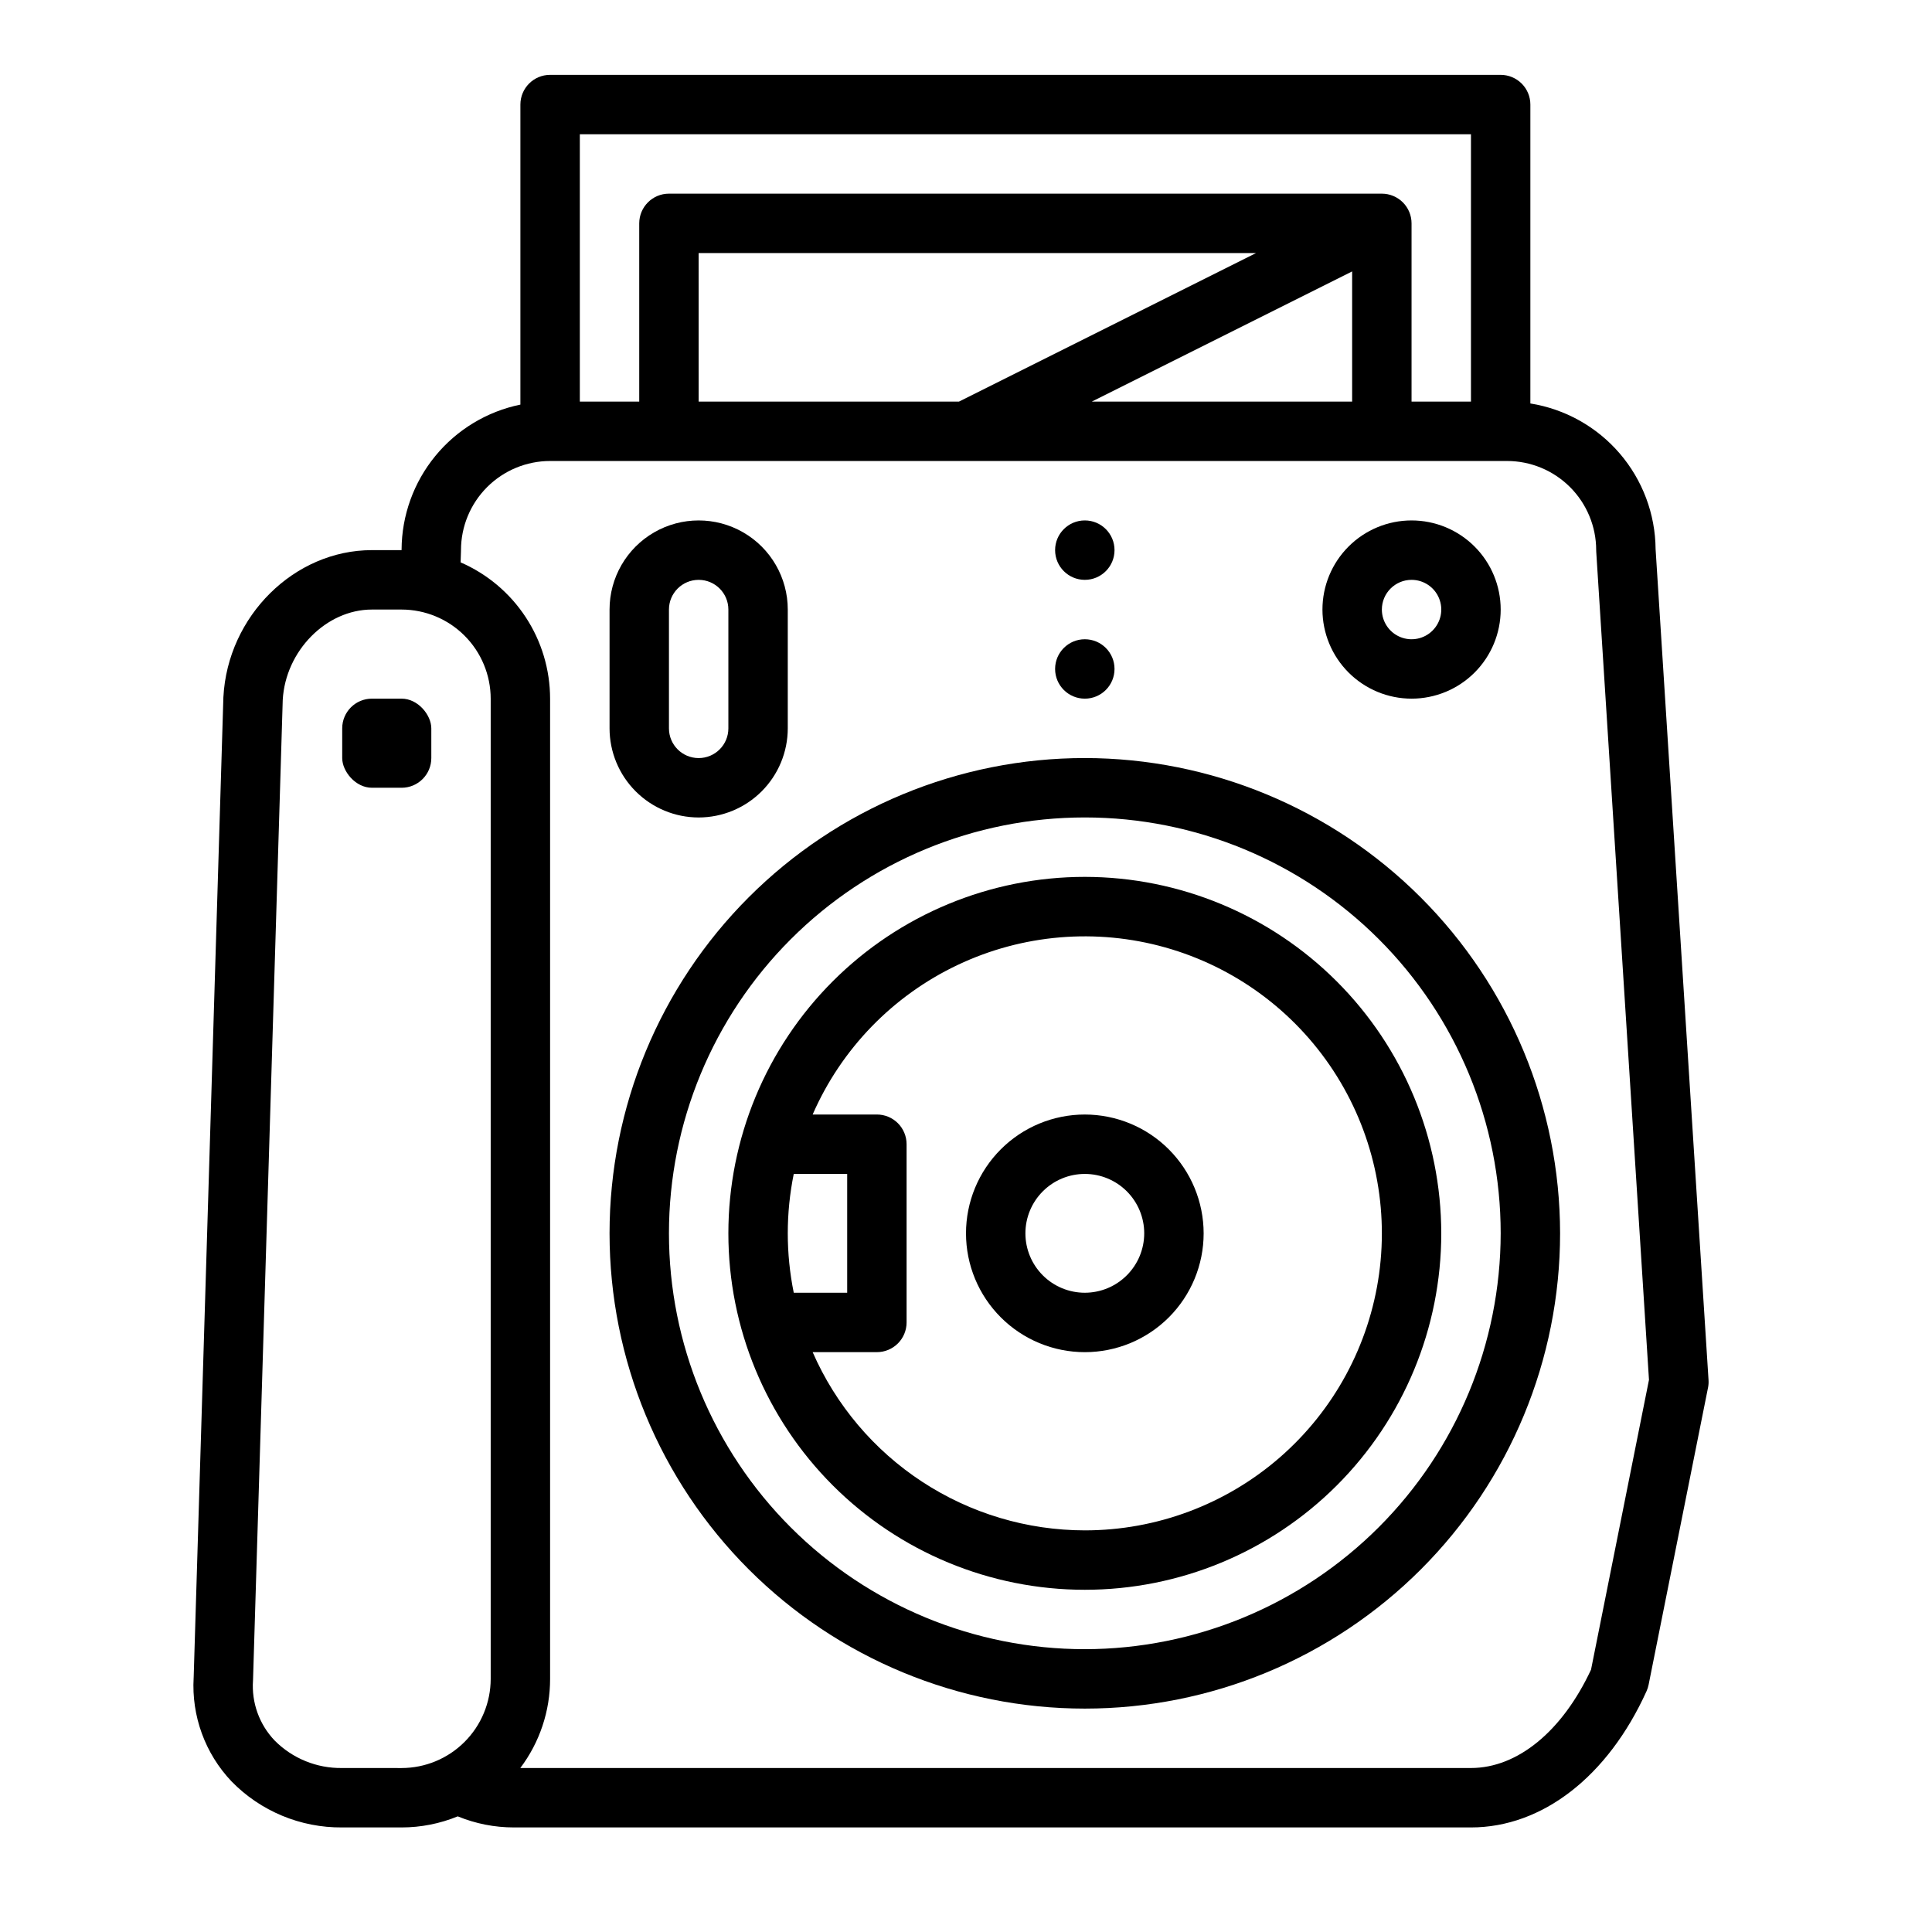
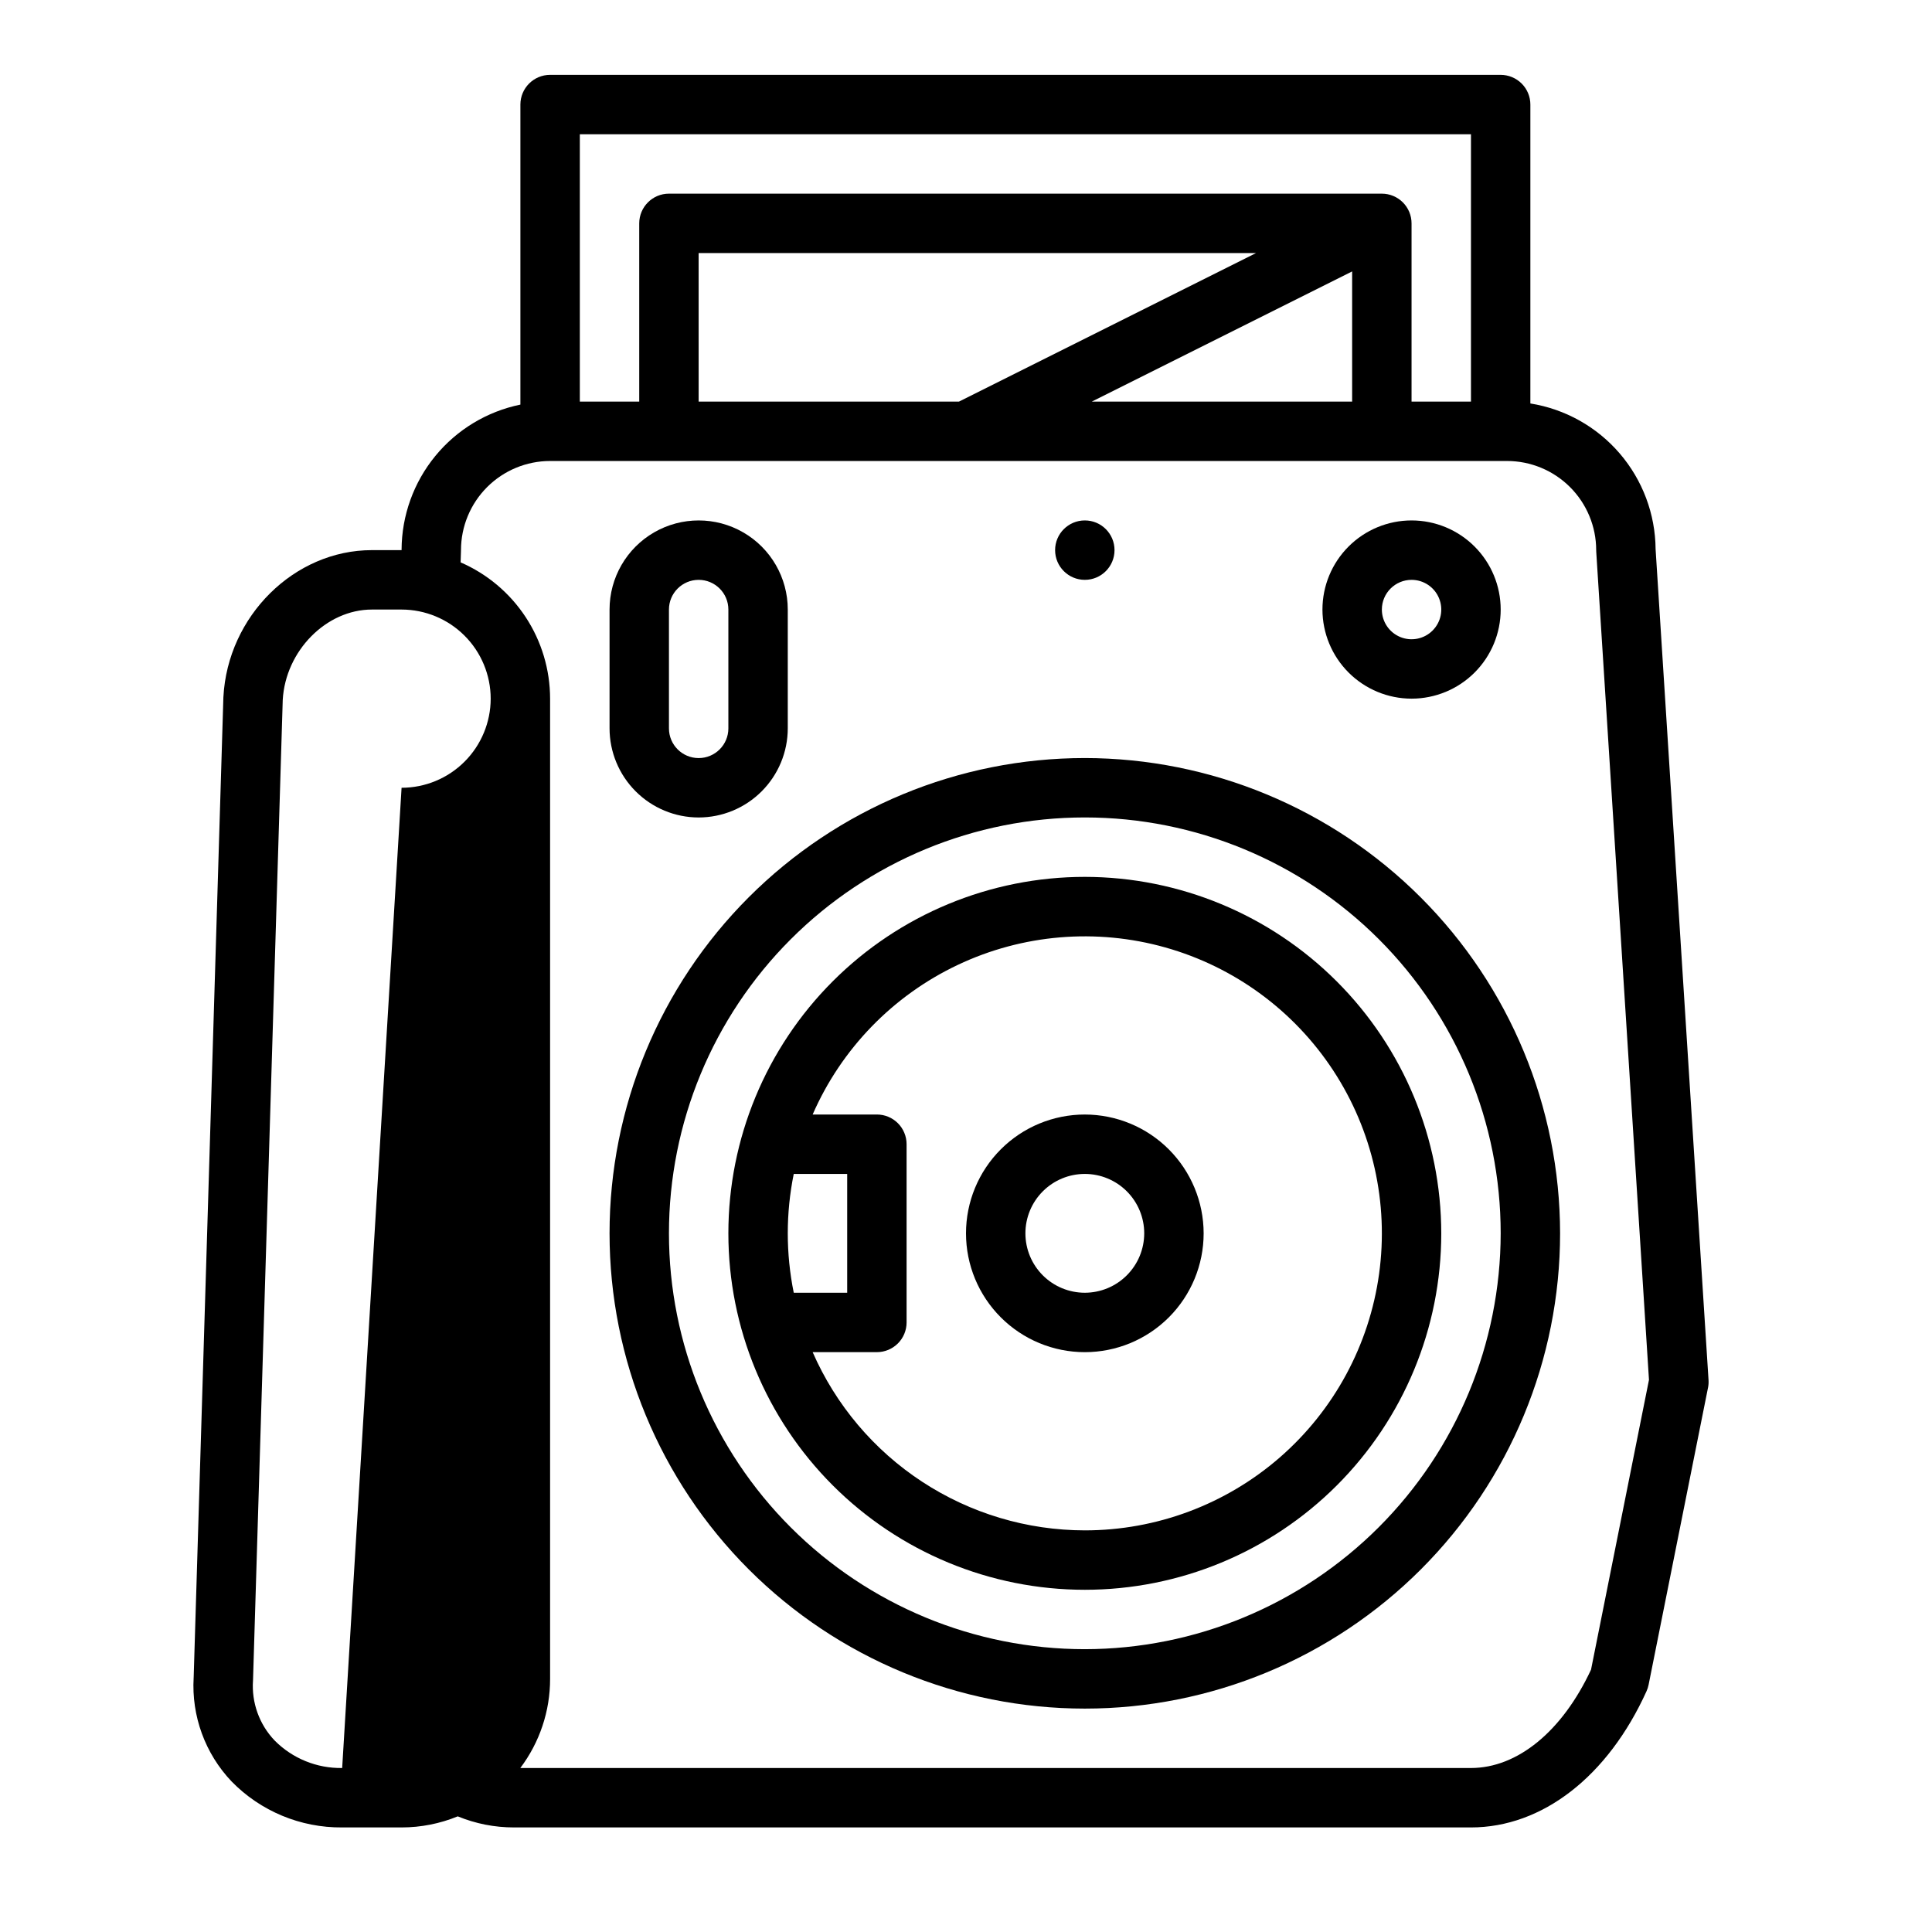
<svg xmlns="http://www.w3.org/2000/svg" fill="#000000" width="800px" height="800px" version="1.1" viewBox="144 144 512 512">
  <g>
-     <path d="m582.75 289.53c-0.074-9.32-3.453-18.312-9.527-25.379-6.074-7.066-14.457-11.754-23.66-13.227v-79.211c0-2.09-0.828-4.09-2.305-5.566-1.477-1.477-3.481-2.309-5.566-2.309h-251.91c-4.348 0-7.871 3.527-7.871 7.875v79.512c-8.859 1.82-16.828 6.633-22.559 13.633-5.734 6.996-8.887 15.754-8.93 24.801v0.133h-7.871c-20.566 0-38.219 17.473-39.348 38.945 0 0.059-0.004 0.117-0.008 0.176l-7.871 259.69-0.004 0.004c-0.594 10.148 3.035 20.094 10.027 27.473 7.699 7.902 18.297 12.312 29.332 12.211h15.742c5.106 0 10.164-0.996 14.887-2.934 4.727 1.945 9.789 2.941 14.902 2.934h253.61c18.898 0 36.297-13.5 46.531-36.113 0.246-0.547 0.43-1.117 0.547-1.703l15.742-78.719 0.004-0.004c0.133-0.672 0.18-1.359 0.133-2.043zm-285.09-109.95h236.16v70.848h-15.746v-47.23c0-2.09-0.828-4.09-2.305-5.566-1.477-1.477-3.481-2.309-5.566-2.309h-188.93c-4.348 0-7.871 3.527-7.871 7.875v47.23h-15.742zm31.488 70.848-0.004-39.359h147.71l-78.719 39.359zm173.18-34.496v34.496h-68.992zm-267.65 396.61c-6.715 0.109-13.188-2.527-17.91-7.301-4.059-4.262-6.133-10.031-5.719-15.902 0-0.059 0.004-0.117 0.008-0.176l7.871-259.68c0.727-12.988 11.523-23.945 23.621-23.945h7.871c6.262 0.008 12.266 2.496 16.691 6.926 4.426 4.426 6.918 10.43 6.926 16.688v259.78c-0.008 6.262-2.5 12.266-6.926 16.691-4.426 4.43-10.43 6.918-16.691 6.926zm330.96-26.062c-7.629 16.336-19.48 26.062-31.82 26.062h-251.93c5.129-6.805 7.902-15.094 7.891-23.617v-259.78c-0.008-7.672-2.254-15.18-6.469-21.594-4.211-6.414-10.207-11.461-17.246-14.516l0.098-3v-0.25l0.004-0.004c0.004-6.262 2.496-12.262 6.922-16.691 4.43-4.426 10.43-6.918 16.691-6.922h253.61c6.262 0.004 12.266 2.496 16.691 6.922 4.426 4.43 6.918 10.43 6.926 16.691 0 0.168 0 0.332 0.016 0.5l13.973 219.39z" />
+     <path d="m582.75 289.53c-0.074-9.32-3.453-18.312-9.527-25.379-6.074-7.066-14.457-11.754-23.66-13.227v-79.211c0-2.09-0.828-4.09-2.305-5.566-1.477-1.477-3.481-2.309-5.566-2.309h-251.91c-4.348 0-7.871 3.527-7.871 7.875v79.512c-8.859 1.82-16.828 6.633-22.559 13.633-5.734 6.996-8.887 15.754-8.93 24.801v0.133h-7.871c-20.566 0-38.219 17.473-39.348 38.945 0 0.059-0.004 0.117-0.008 0.176l-7.871 259.69-0.004 0.004c-0.594 10.148 3.035 20.094 10.027 27.473 7.699 7.902 18.297 12.312 29.332 12.211h15.742c5.106 0 10.164-0.996 14.887-2.934 4.727 1.945 9.789 2.941 14.902 2.934h253.61c18.898 0 36.297-13.5 46.531-36.113 0.246-0.547 0.43-1.117 0.547-1.703l15.742-78.719 0.004-0.004c0.133-0.672 0.18-1.359 0.133-2.043zm-285.09-109.95h236.16v70.848h-15.746v-47.23c0-2.09-0.828-4.09-2.305-5.566-1.477-1.477-3.481-2.309-5.566-2.309h-188.93c-4.348 0-7.871 3.527-7.871 7.875v47.23h-15.742zm31.488 70.848-0.004-39.359h147.71l-78.719 39.359zm173.18-34.496v34.496h-68.992zm-267.65 396.61c-6.715 0.109-13.188-2.527-17.91-7.301-4.059-4.262-6.133-10.031-5.719-15.902 0-0.059 0.004-0.117 0.008-0.176l7.871-259.68c0.727-12.988 11.523-23.945 23.621-23.945h7.871c6.262 0.008 12.266 2.496 16.691 6.926 4.426 4.426 6.918 10.43 6.926 16.688c-0.008 6.262-2.5 12.266-6.926 16.691-4.426 4.43-10.43 6.918-16.691 6.926zm330.96-26.062c-7.629 16.336-19.48 26.062-31.82 26.062h-251.93c5.129-6.805 7.902-15.094 7.891-23.617v-259.78c-0.008-7.672-2.254-15.18-6.469-21.594-4.211-6.414-10.207-11.461-17.246-14.516l0.098-3v-0.25l0.004-0.004c0.004-6.262 2.496-12.262 6.922-16.691 4.43-4.426 10.43-6.918 16.691-6.922h253.61c6.262 0.004 12.266 2.496 16.691 6.922 4.426 4.43 6.918 10.43 6.926 16.691 0 0.168 0 0.332 0.016 0.5l13.973 219.39z" />
    <path d="m431.49 344.89c-33.406 0-65.441 13.27-89.062 36.891-23.621 23.621-36.891 55.656-36.891 89.062 0 33.402 13.27 65.441 36.891 89.062 23.621 23.617 55.656 36.891 89.062 36.891 33.402 0 65.441-13.273 89.059-36.891 23.621-23.621 36.891-55.66 36.891-89.062-0.035-33.395-13.32-65.41-36.93-89.02-23.613-23.613-55.629-36.895-89.02-36.934zm0 236.16c-29.23 0-57.262-11.609-77.93-32.277-20.668-20.668-32.281-48.703-32.281-77.93 0-29.23 11.613-57.262 32.281-77.93 20.668-20.668 48.699-32.281 77.93-32.281 29.227 0 57.258 11.613 77.926 32.281 20.668 20.668 32.281 48.699 32.281 77.93-0.035 29.219-11.656 57.23-32.316 77.891-20.66 20.66-48.672 32.285-77.891 32.316z" />
    <path d="m431.49 376.38c-25.055 0-49.082 9.953-66.797 27.668-17.715 17.715-27.668 41.742-27.668 66.797 0 25.051 9.953 49.078 27.668 66.797 17.715 17.715 41.742 27.668 66.797 27.668 25.051 0 49.078-9.953 66.793-27.668 17.719-17.719 27.668-41.746 27.668-66.797-0.027-25.047-9.988-49.059-27.699-66.766-17.707-17.711-41.719-27.672-66.762-27.699zm-77.137 78.719h14.16v31.488h-14.16c-2.113-10.391-2.113-21.098 0-31.488zm77.137 94.465c-15.312-0.016-30.285-4.492-43.098-12.879-12.809-8.387-22.895-20.324-29.031-34.352h17.023c2.086 0 4.09-0.832 5.566-2.309 1.477-1.473 2.305-3.477 2.305-5.566v-47.23c0-2.086-0.828-4.09-2.305-5.566-1.477-1.477-3.481-2.305-5.566-2.305h-17.023c7.606-17.422 21.262-31.504 38.445-39.641 17.18-8.141 36.727-9.781 55.027-4.629 18.297 5.152 34.113 16.754 44.523 32.66 10.41 15.906 14.715 35.047 12.113 53.879-2.606 18.832-11.934 36.086-26.266 48.574-14.336 12.488-32.707 19.367-51.715 19.363z" />
    <path d="m431.49 439.36c-8.352 0-16.363 3.316-22.266 9.223-5.906 5.906-9.223 13.914-9.223 22.266 0 8.352 3.316 16.359 9.223 22.266 5.902 5.902 13.914 9.223 22.266 9.223 8.348 0 16.359-3.32 22.266-9.223 5.902-5.906 9.223-13.914 9.223-22.266-0.012-8.348-3.332-16.352-9.234-22.258-5.902-5.902-13.906-9.223-22.254-9.23zm0 47.23c-4.176 0-8.184-1.656-11.133-4.609-2.953-2.953-4.613-6.957-4.613-11.133 0-4.176 1.66-8.18 4.613-11.133 2.949-2.953 6.957-4.613 11.133-4.613s8.18 1.66 11.133 4.613c2.949 2.953 4.609 6.957 4.609 11.133-0.004 4.172-1.664 8.176-4.617 11.125-2.949 2.953-6.953 4.613-11.125 4.617z" />
    <path d="m329.15 360.64c6.262-0.004 12.266-2.496 16.691-6.922 4.43-4.43 6.918-10.43 6.926-16.691v-31.488c0-8.438-4.5-16.234-11.809-20.453-7.305-4.219-16.309-4.219-23.613 0-7.309 4.219-11.809 12.016-11.809 20.453v31.488c0.008 6.262 2.496 12.262 6.926 16.691 4.426 4.426 10.43 6.918 16.688 6.922zm-7.871-55.105v0.004c0-4.348 3.523-7.871 7.871-7.871 4.348 0 7.875 3.523 7.875 7.871v31.488c0 4.348-3.527 7.871-7.875 7.871-4.348 0-7.871-3.523-7.871-7.871z" />
-     <path d="m242.56 329.15h7.871c4.348 0 7.871 4.348 7.871 7.871v7.871c0 4.348-3.523 7.871-7.871 7.871h-7.871c-4.348 0-7.871-4.348-7.871-7.871v-7.871c0-4.348 3.523-7.871 7.871-7.871z" />
    <path d="m518.08 329.15c6.266 0 12.27-2.484 16.699-6.914 4.43-4.43 6.918-10.438 6.918-16.699 0-6.266-2.488-12.27-6.918-16.699-4.43-4.43-10.434-6.918-16.699-6.918-6.262 0-12.27 2.488-16.699 6.918-4.43 4.43-6.918 10.434-6.918 16.699 0.008 6.262 2.5 12.262 6.926 16.691 4.43 4.426 10.43 6.918 16.691 6.922zm0-31.488v0.004c3.184 0 6.055 1.918 7.273 4.859 1.219 2.941 0.547 6.324-1.707 8.578-2.25 2.25-5.637 2.926-8.578 1.707s-4.859-4.09-4.859-7.273c0.004-4.348 3.527-7.867 7.871-7.871z" />
    <path d="m439.36 289.79c0 4.348-3.523 7.875-7.871 7.875-4.348 0-7.875-3.527-7.875-7.875 0-4.348 3.527-7.871 7.875-7.871 4.348 0 7.871 3.523 7.871 7.871" />
-     <path d="m439.36 321.28c0 4.348-3.523 7.871-7.871 7.871-4.348 0-7.875-3.523-7.875-7.871s3.527-7.871 7.875-7.871c4.348 0 7.871 3.523 7.871 7.871" />
  </g>
</svg>